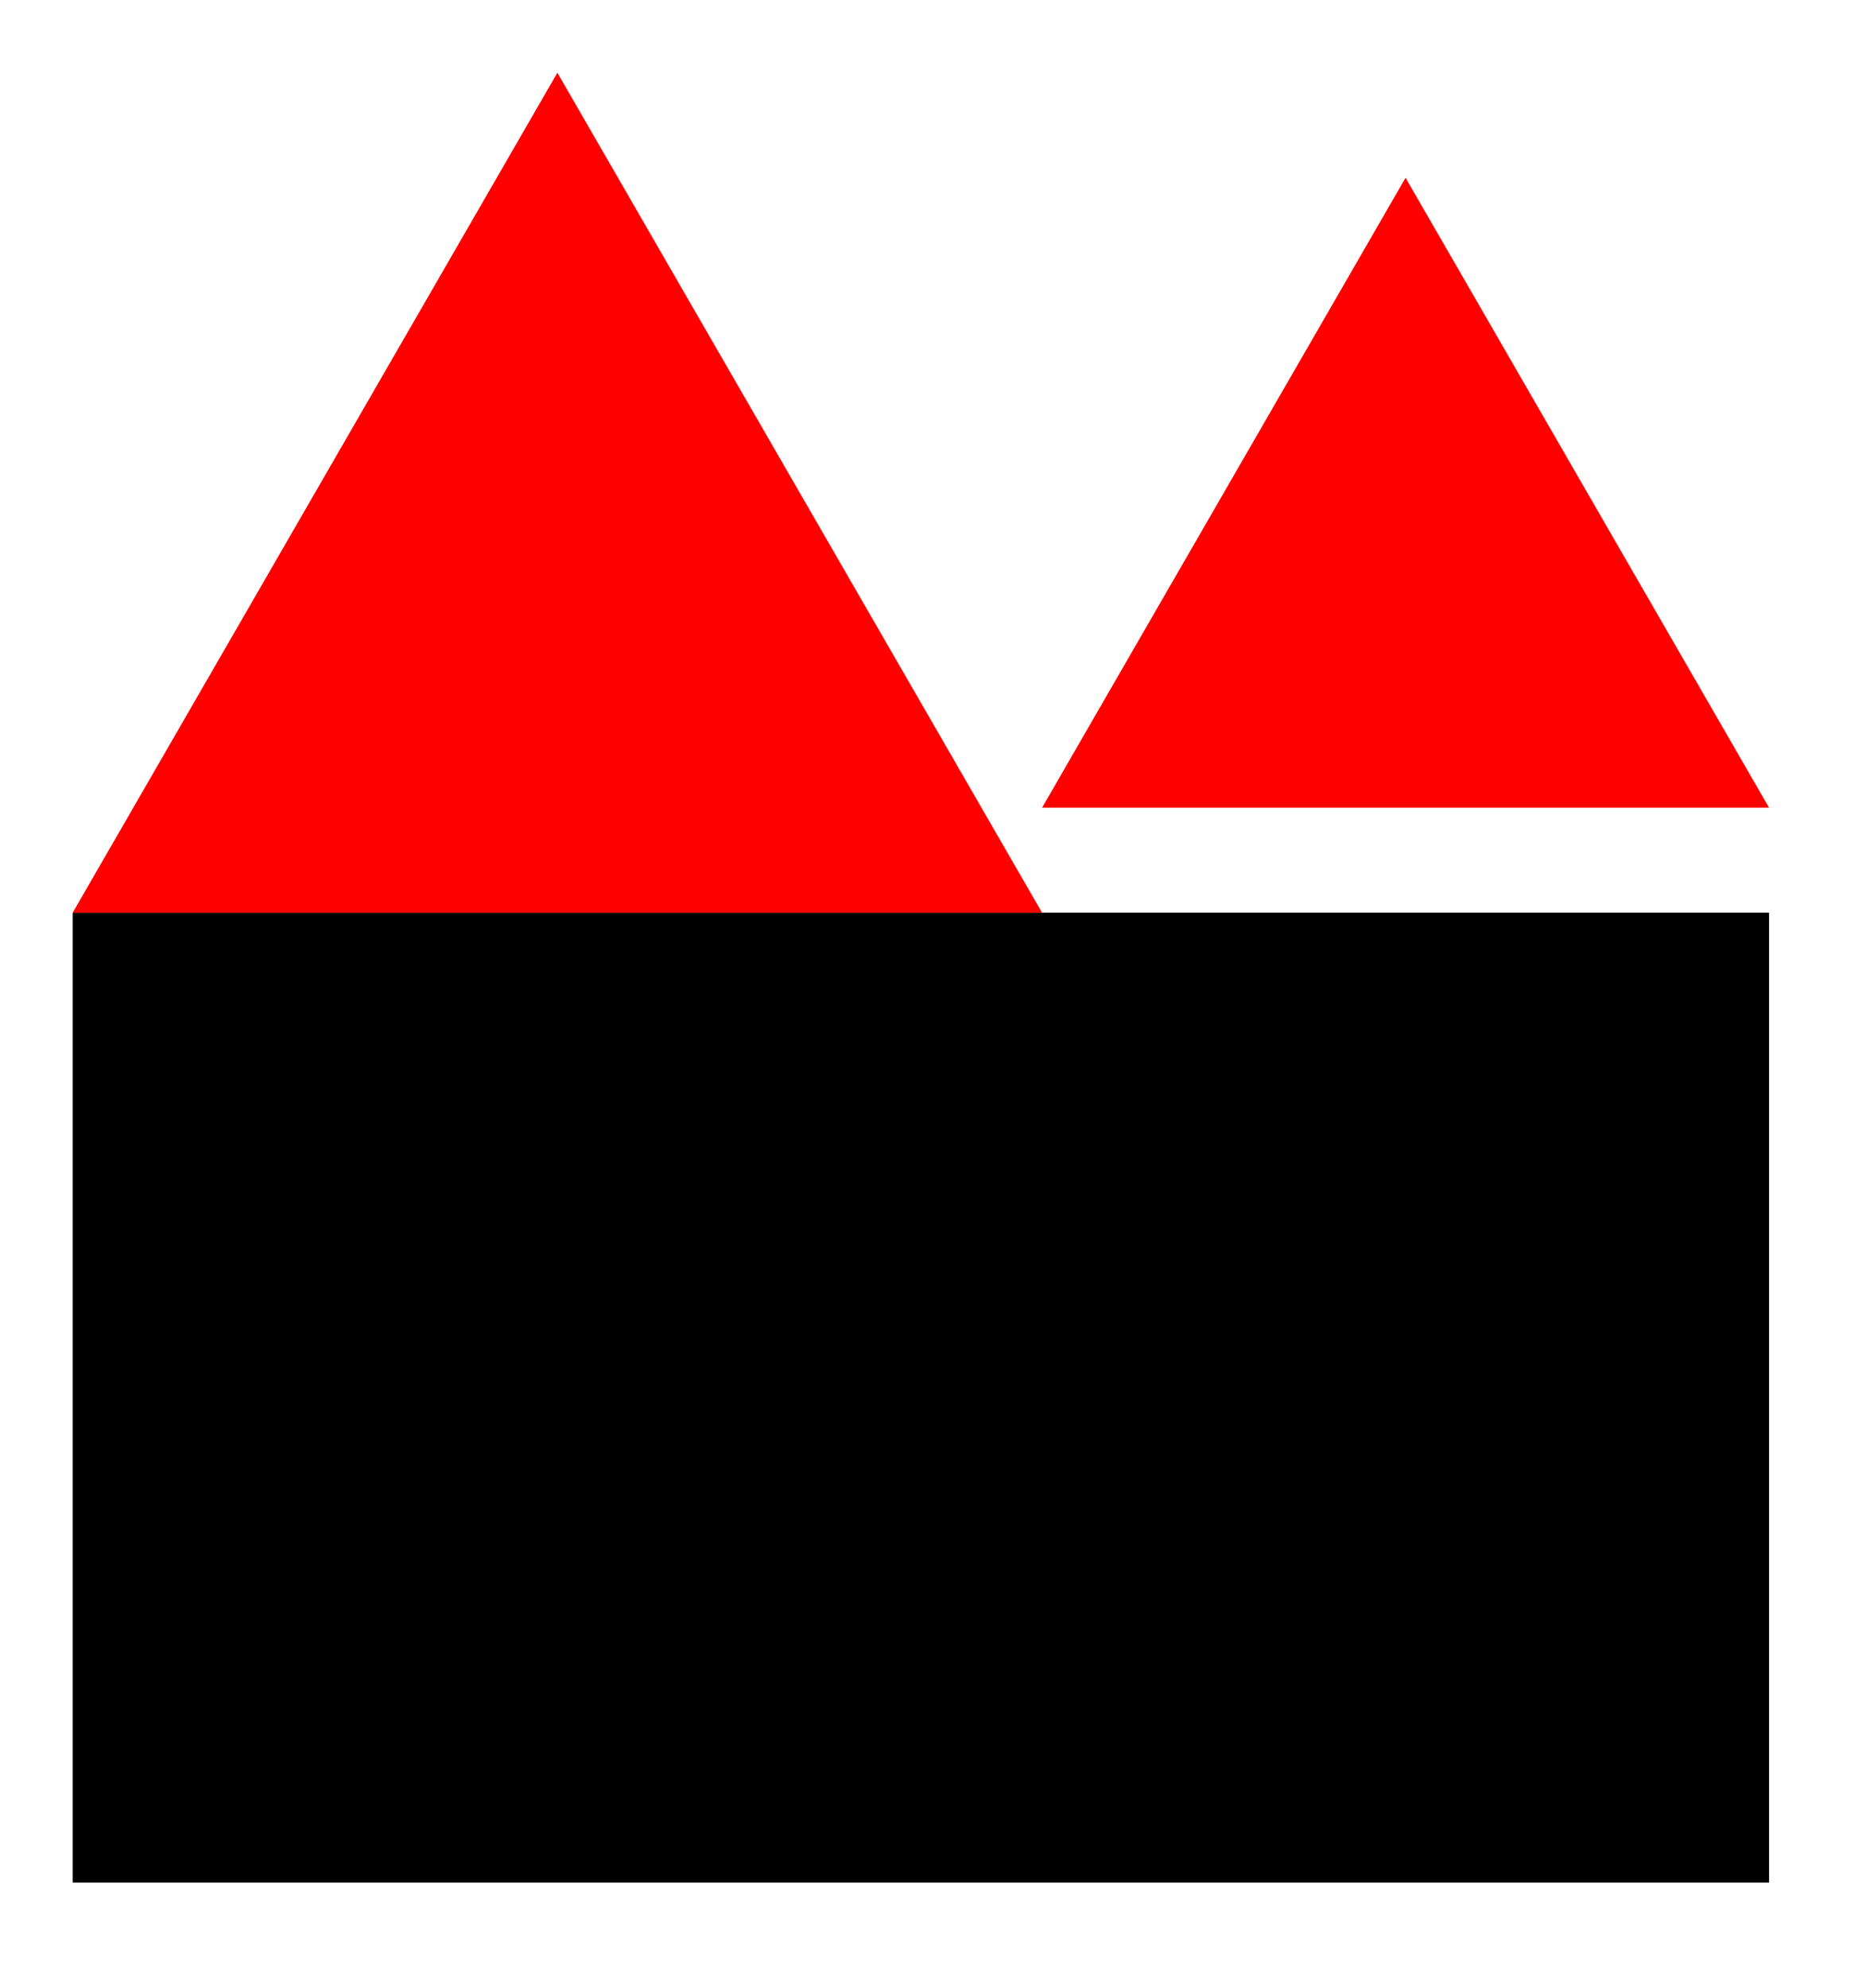
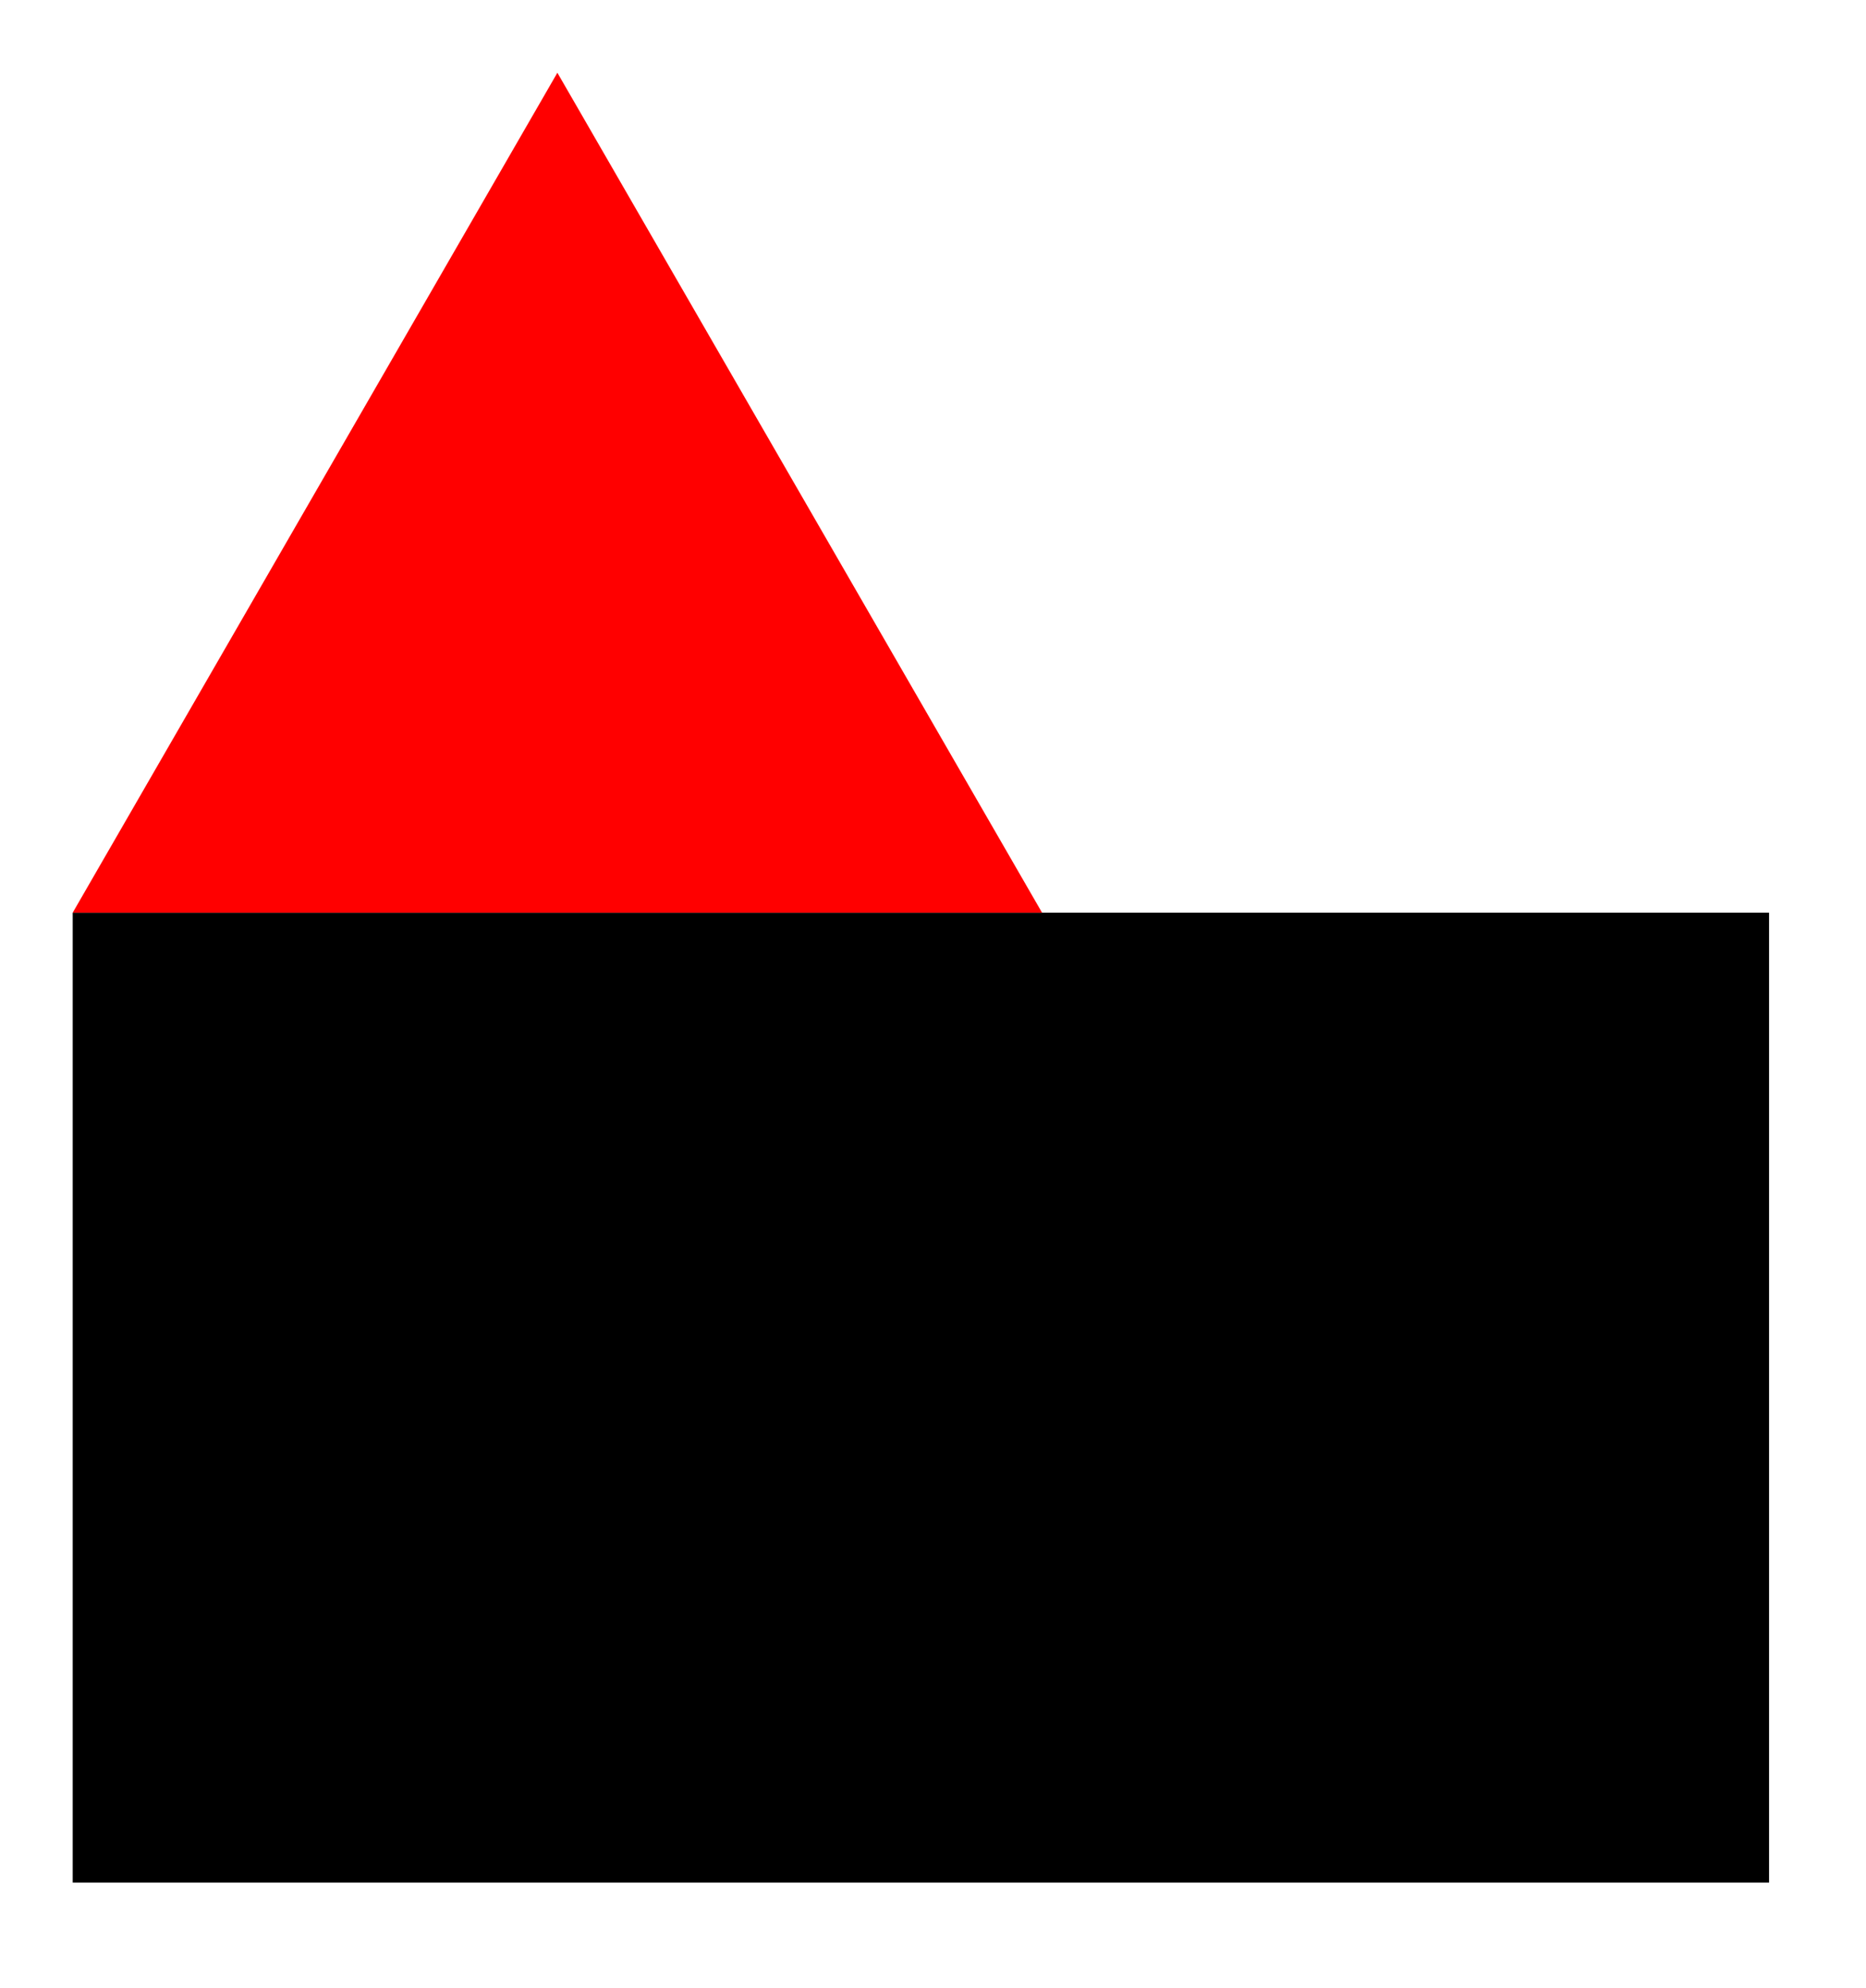
<svg xmlns="http://www.w3.org/2000/svg" width="77" height="82" viewBox="0 0 77 82" version="1.1">
  <g id="surface31600">
    <path style=" stroke:none;fill-rule:nonzero;fill:rgb(0%,0%,0%);fill-opacity:1;" d="M 3 37.641 C 3 37.641 73 37.641 73 37.641 C 73 37.641 73 77.641 73 77.641 C 73 77.641 3 77.641 3 77.641 C 3 77.641 3 37.641 3 37.641 Z M 3 37.641 " />
-     <path style=" stroke:none;fill-rule:nonzero;fill:rgb(100%,0%,0%);fill-opacity:1;" d="M 43 33.312 C 43 33.312 73 33.312 73 33.312 C 73 33.312 58 7.332 58 7.332 C 58 7.332 43 33.312 43 33.312 Z M 43 33.312 " />
    <path style=" stroke:none;fill-rule:nonzero;fill:rgb(100%,0%,0%);fill-opacity:1;" d="M 3 37.641 C 3 37.641 43 37.641 43 37.641 C 43 37.641 23 3 23 3 C 23 3 3 37.641 3 37.641 Z M 3 37.641 " />
  </g>
</svg>